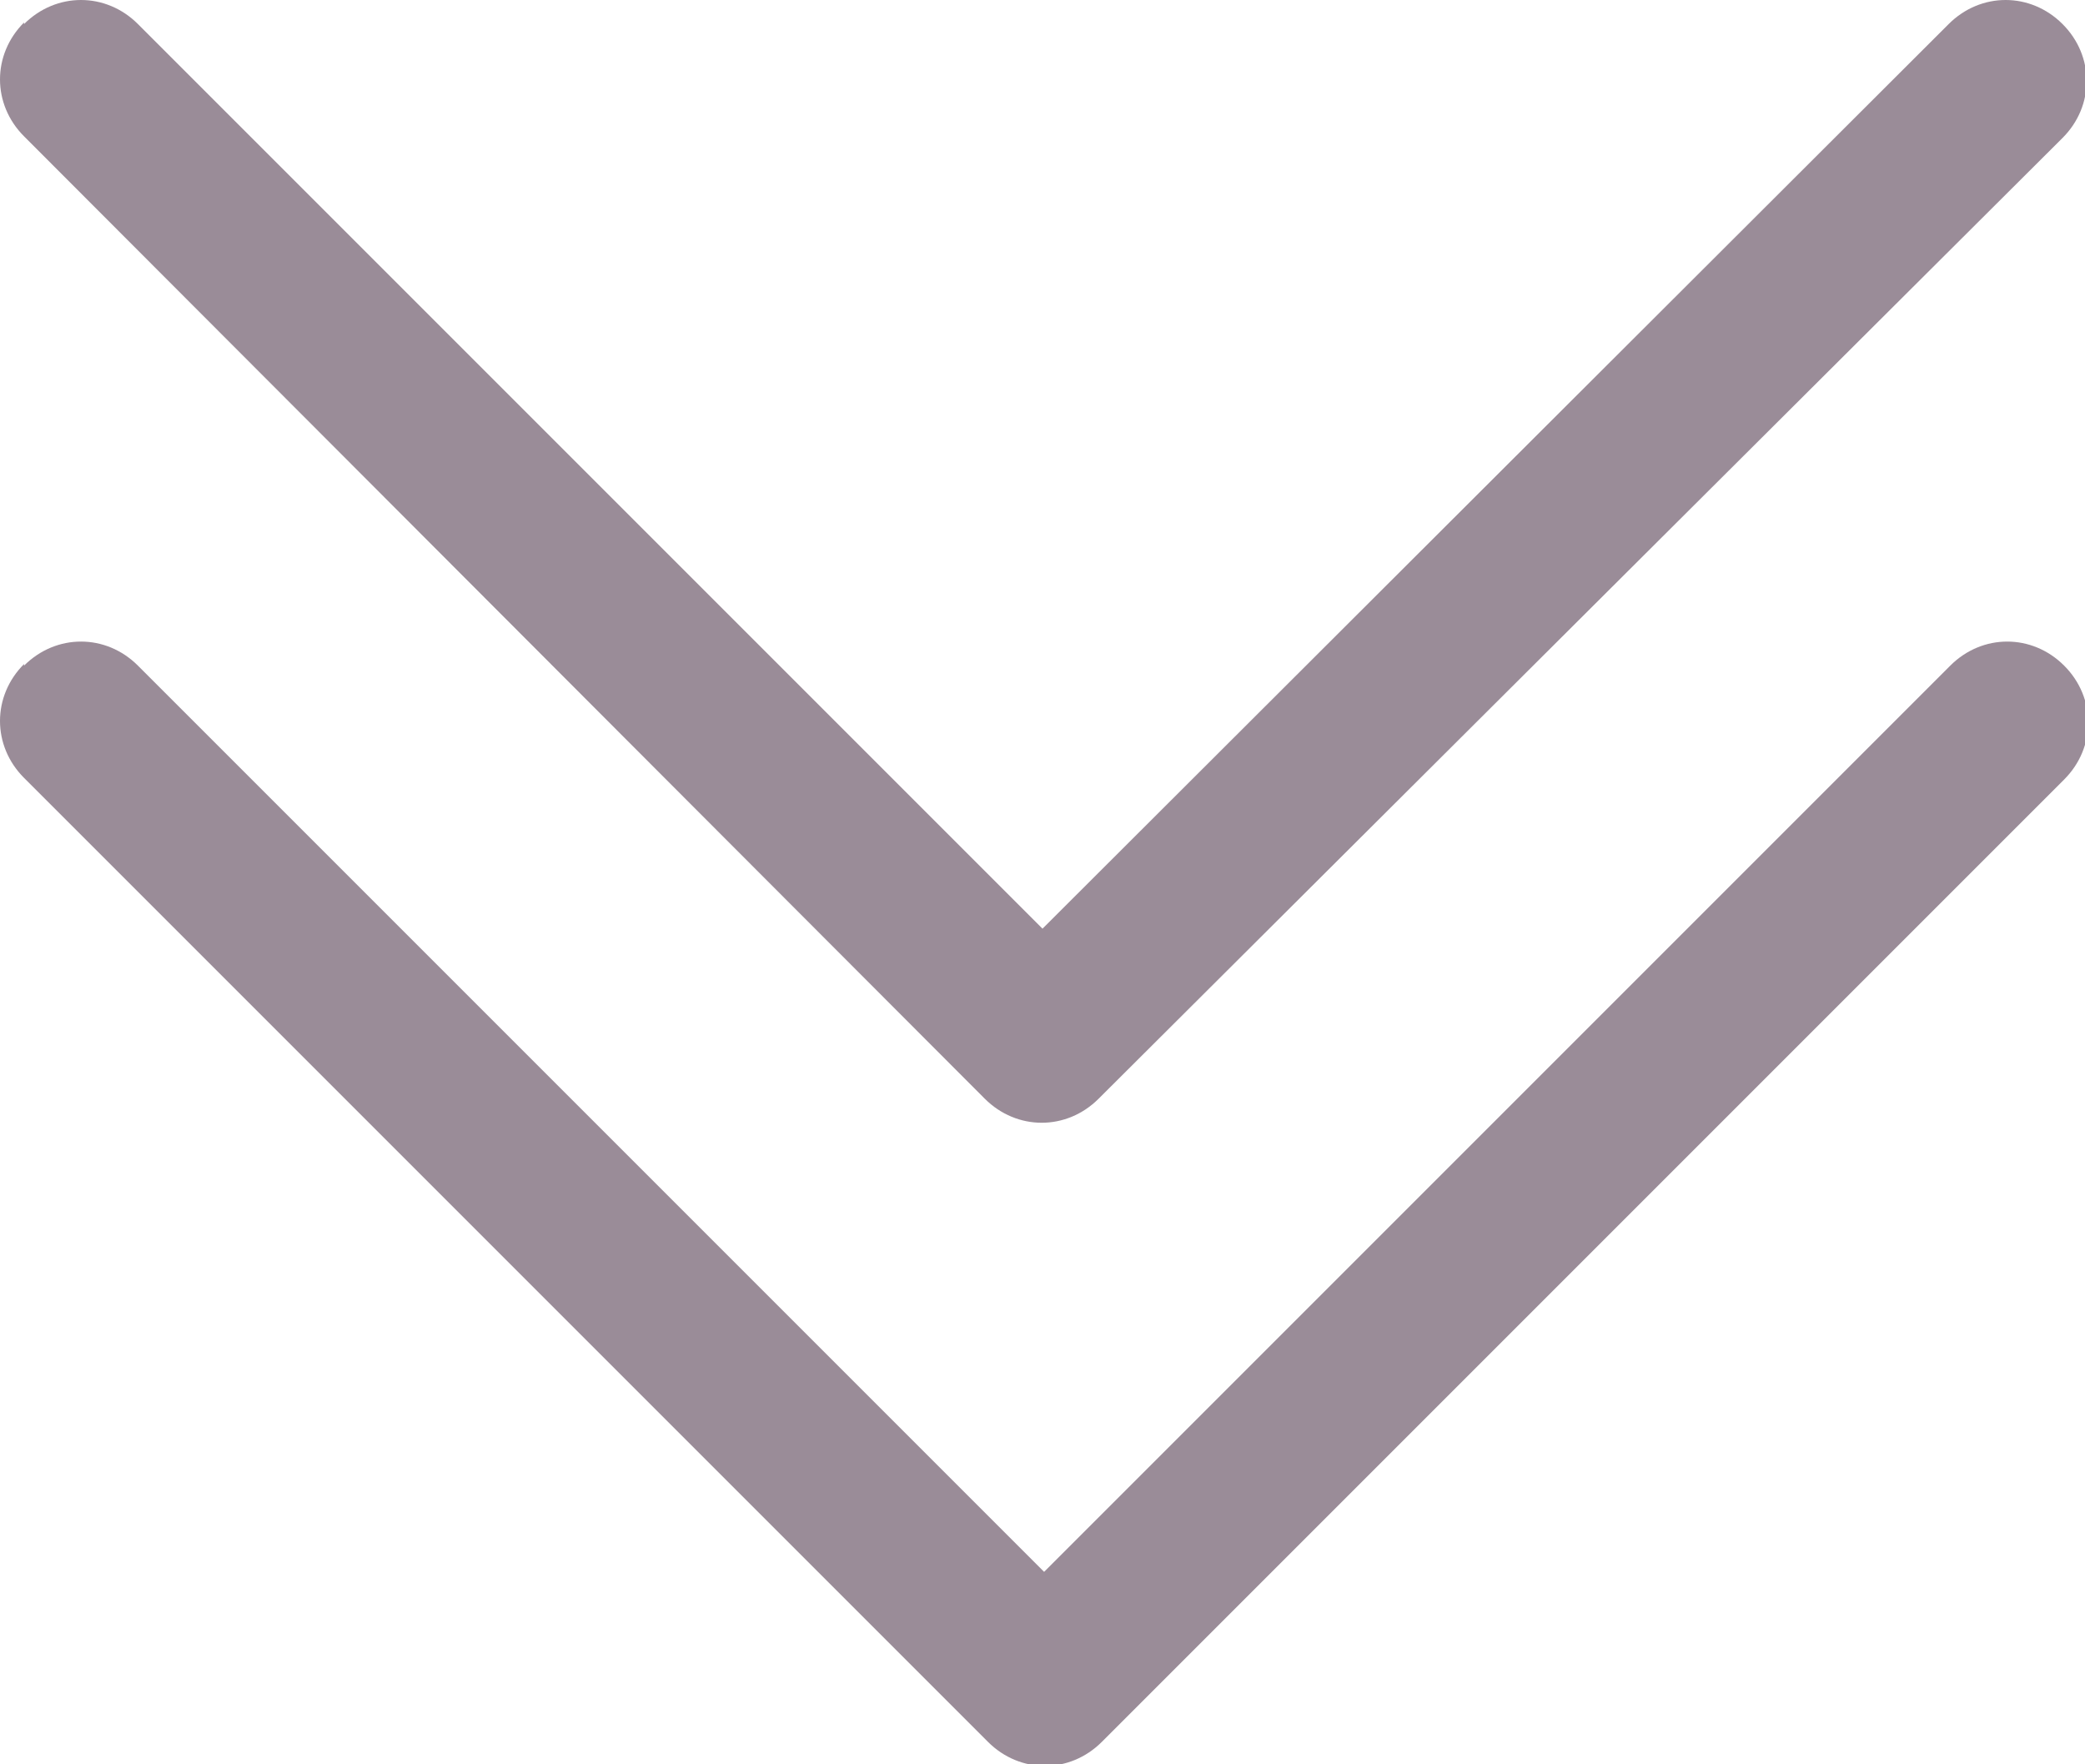
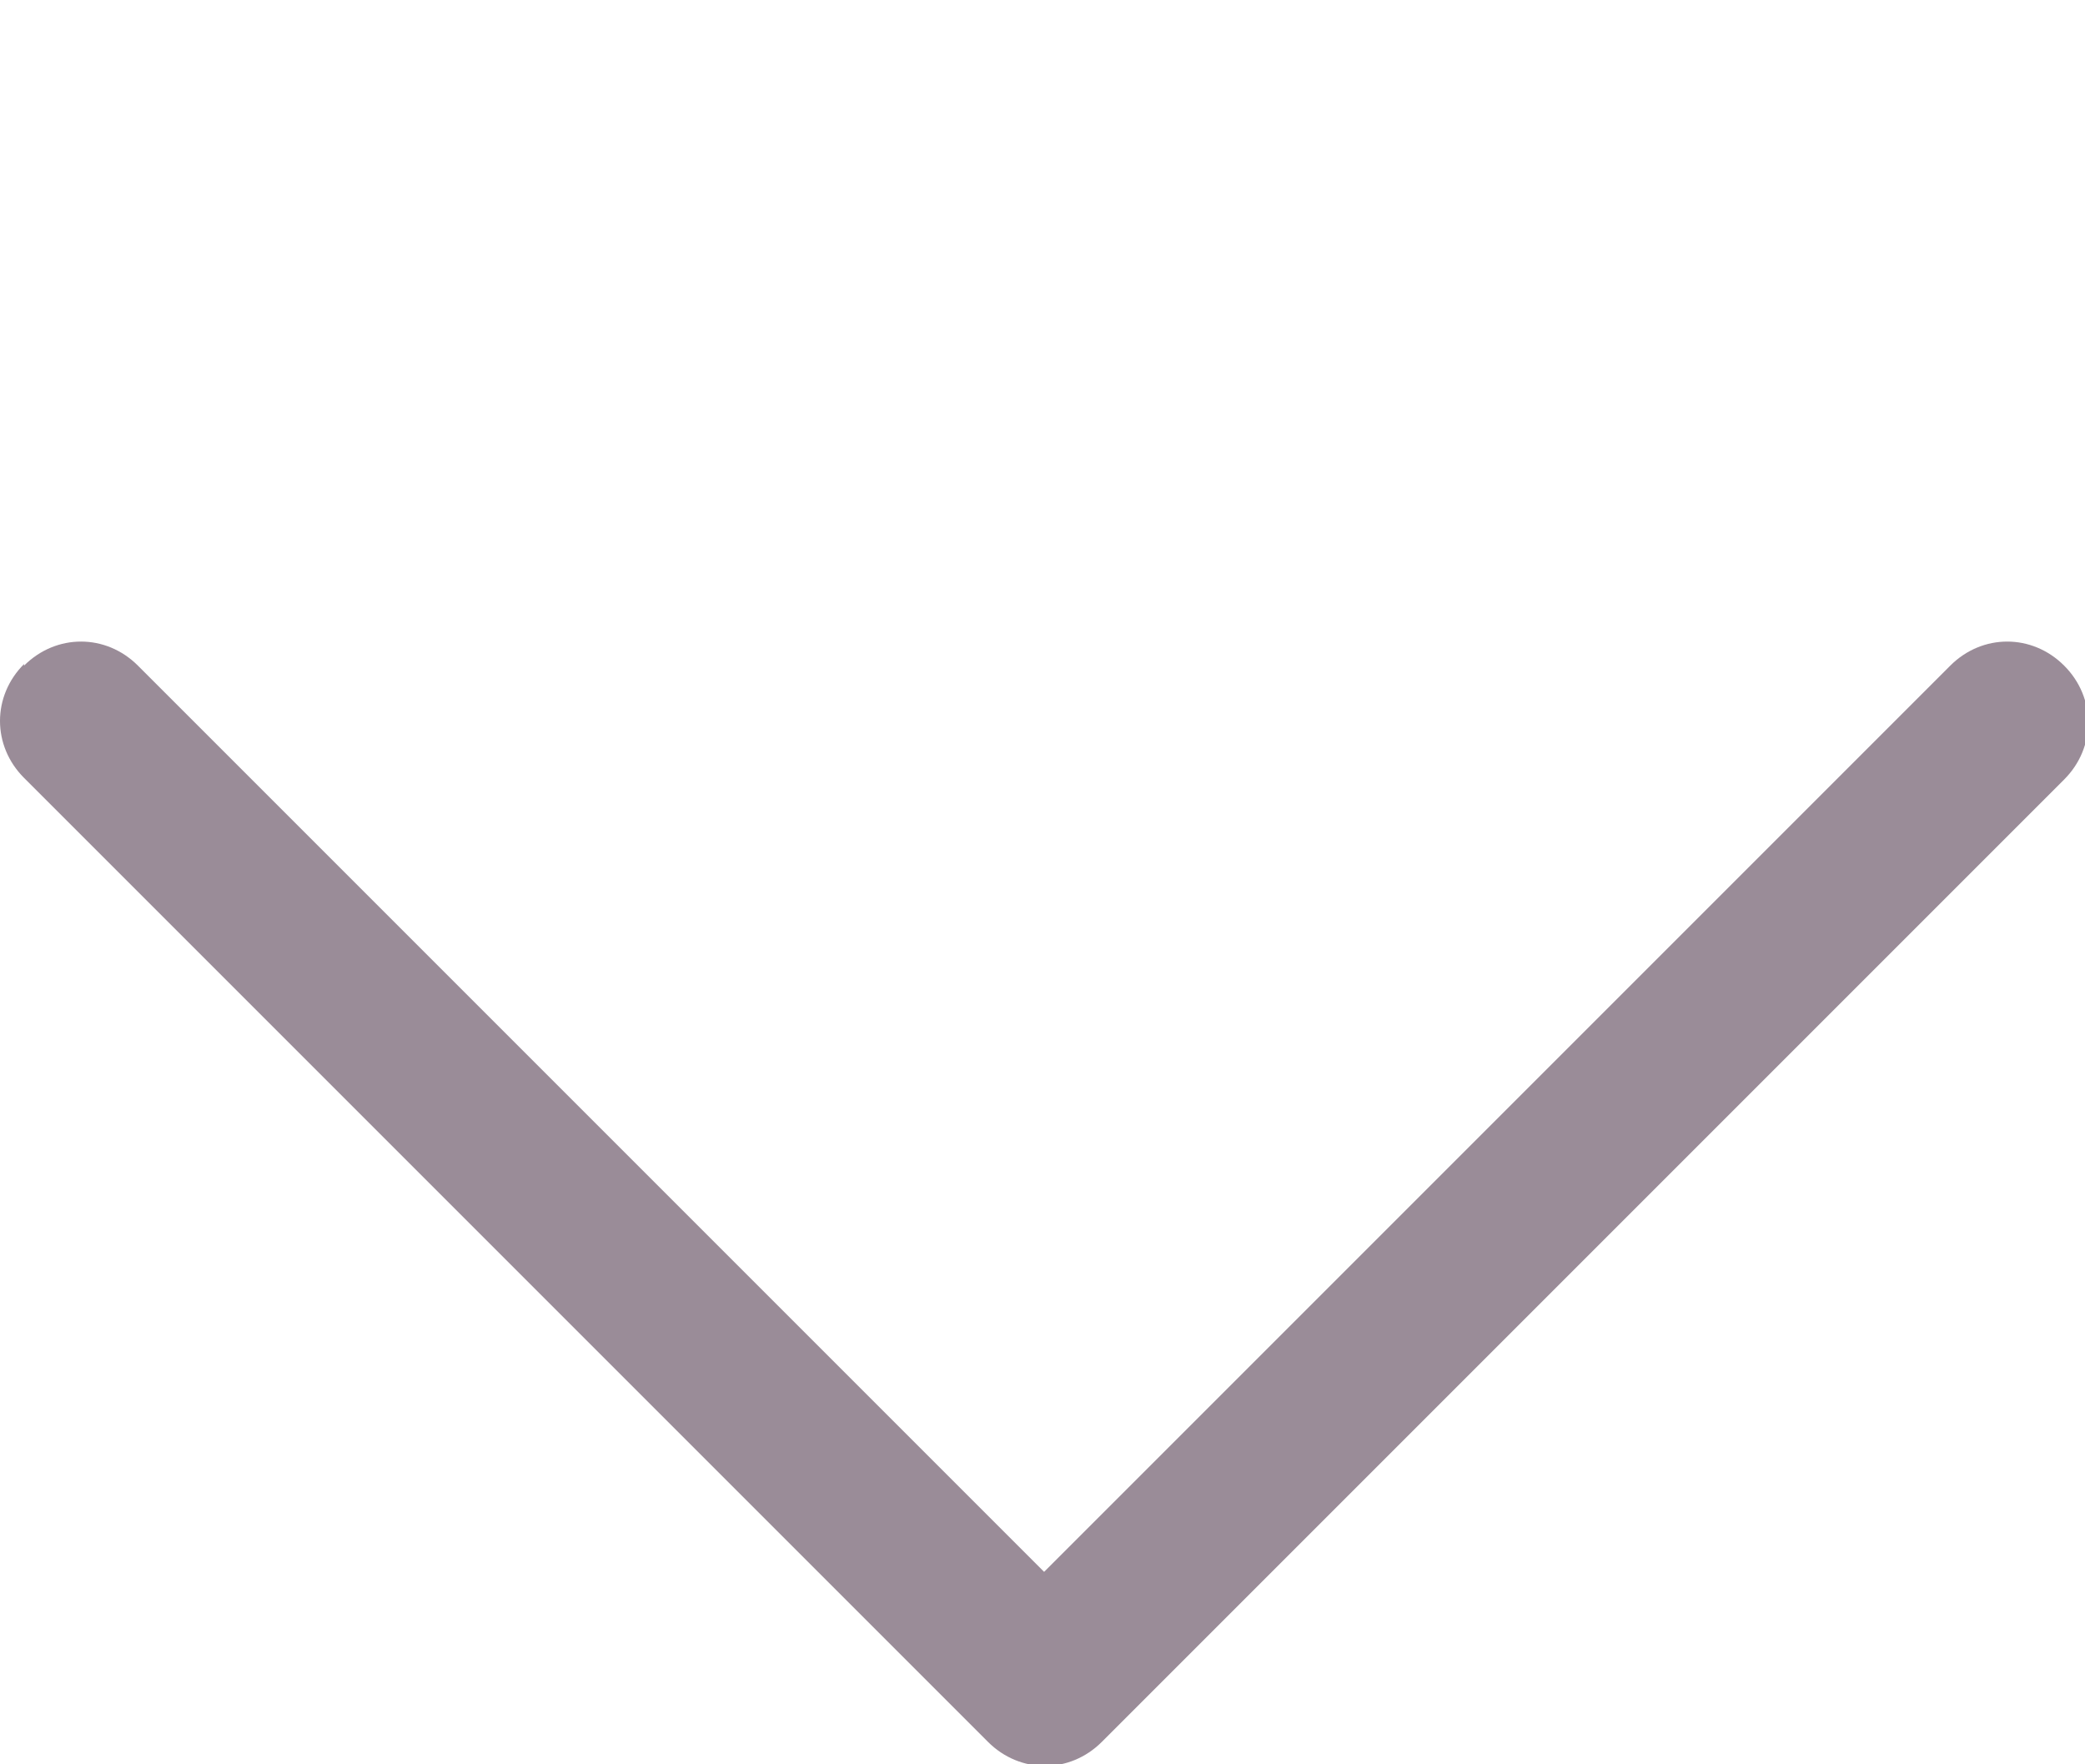
<svg xmlns="http://www.w3.org/2000/svg" id="Layer_1" data-name="Layer 1" viewBox="0 0 13 11">
  <defs>
    <style>
      .cls-1 {
        fill: #9a8c98;
        fill-rule: evenodd;
      }
    </style>
  </defs>
  <path class="cls-1" d="M.15,4.15c.2-.2,.51-.2,.71,0,0,0,0,0,0,0l5.65,5.65,5.65-5.65c.2-.2,.51-.2,.71,0s.2,.51,0,.71h0l-6,6c-.2,.2-.51,.2-.71,0,0,0,0,0,0,0L.15,4.85c-.2-.2-.2-.51,0-.71,0,0,0,0,0,0Z" />
-   <path class="cls-1" d="M.15,.15c.2-.2,.51-.2,.71,0,0,0,0,0,0,0L6.5,5.79,12.15,.15c.2-.2,.51-.2,.71,0,.2,.2,.2,.51,0,.71h0L6.85,6.85c-.2,.2-.51,.2-.71,0,0,0,0,0,0,0L.15,.85c-.2-.2-.2-.51,0-.71,0,0,0,0,0,0Z" />
</svg>